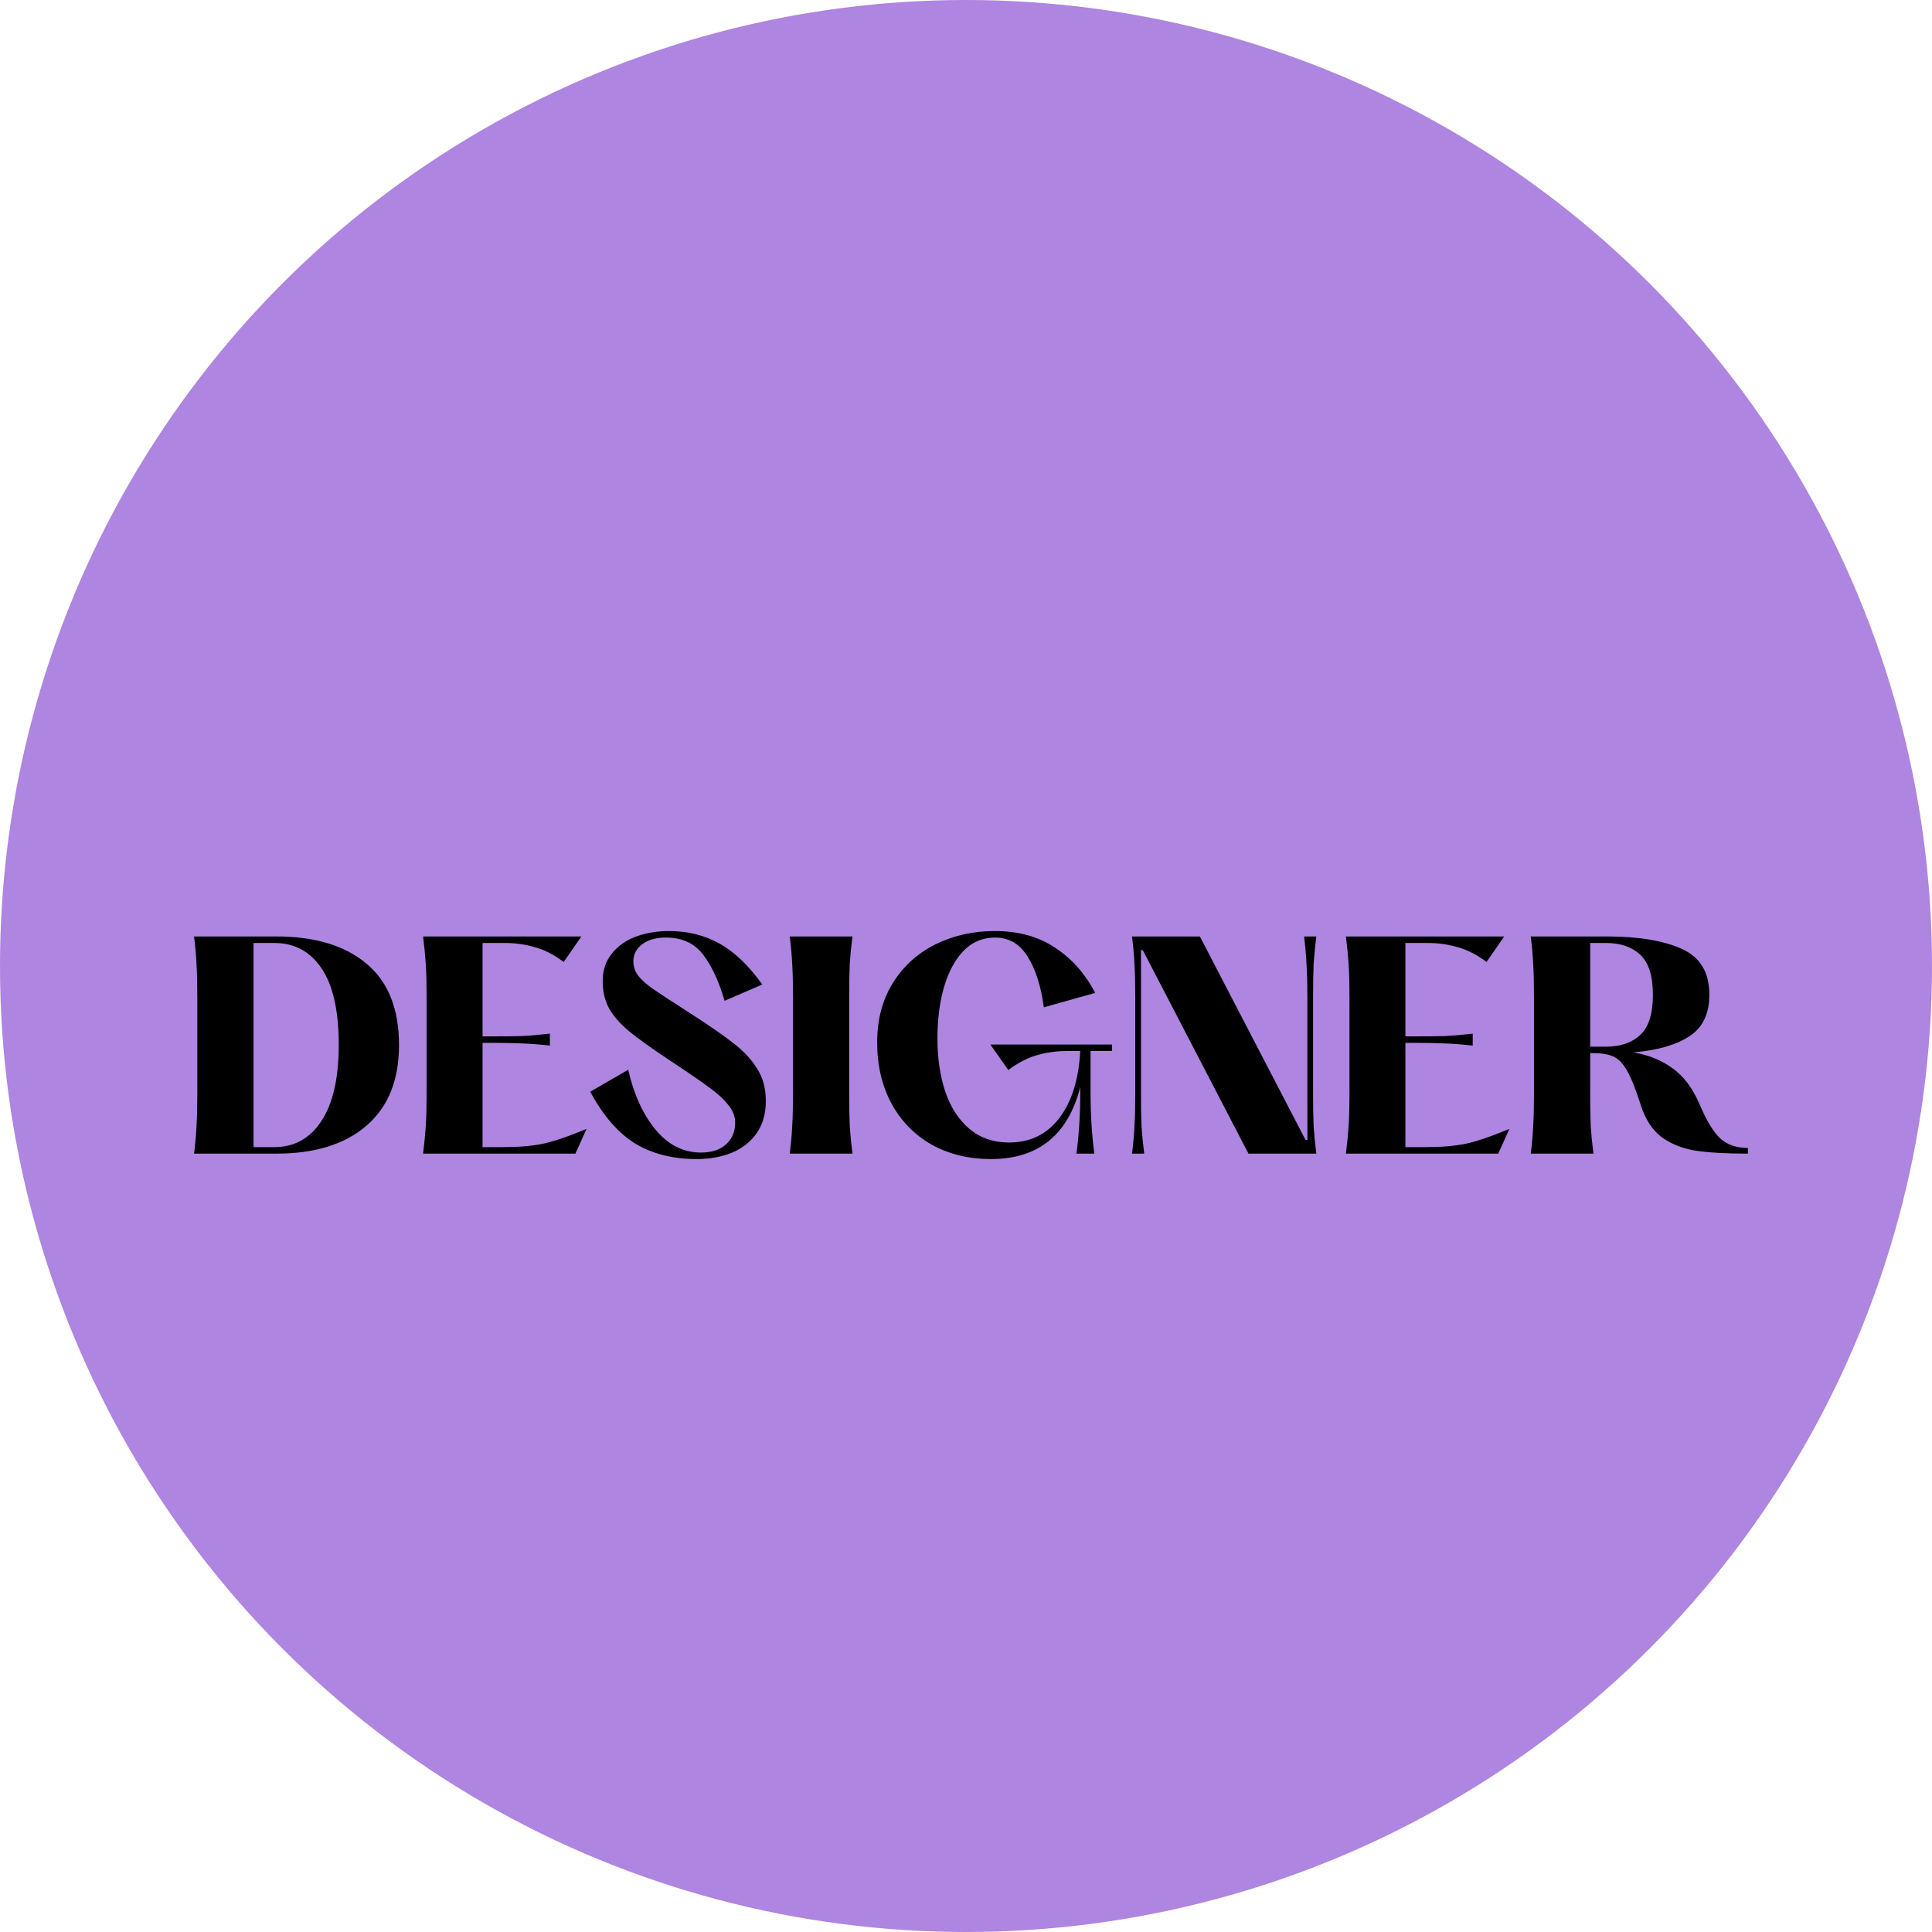
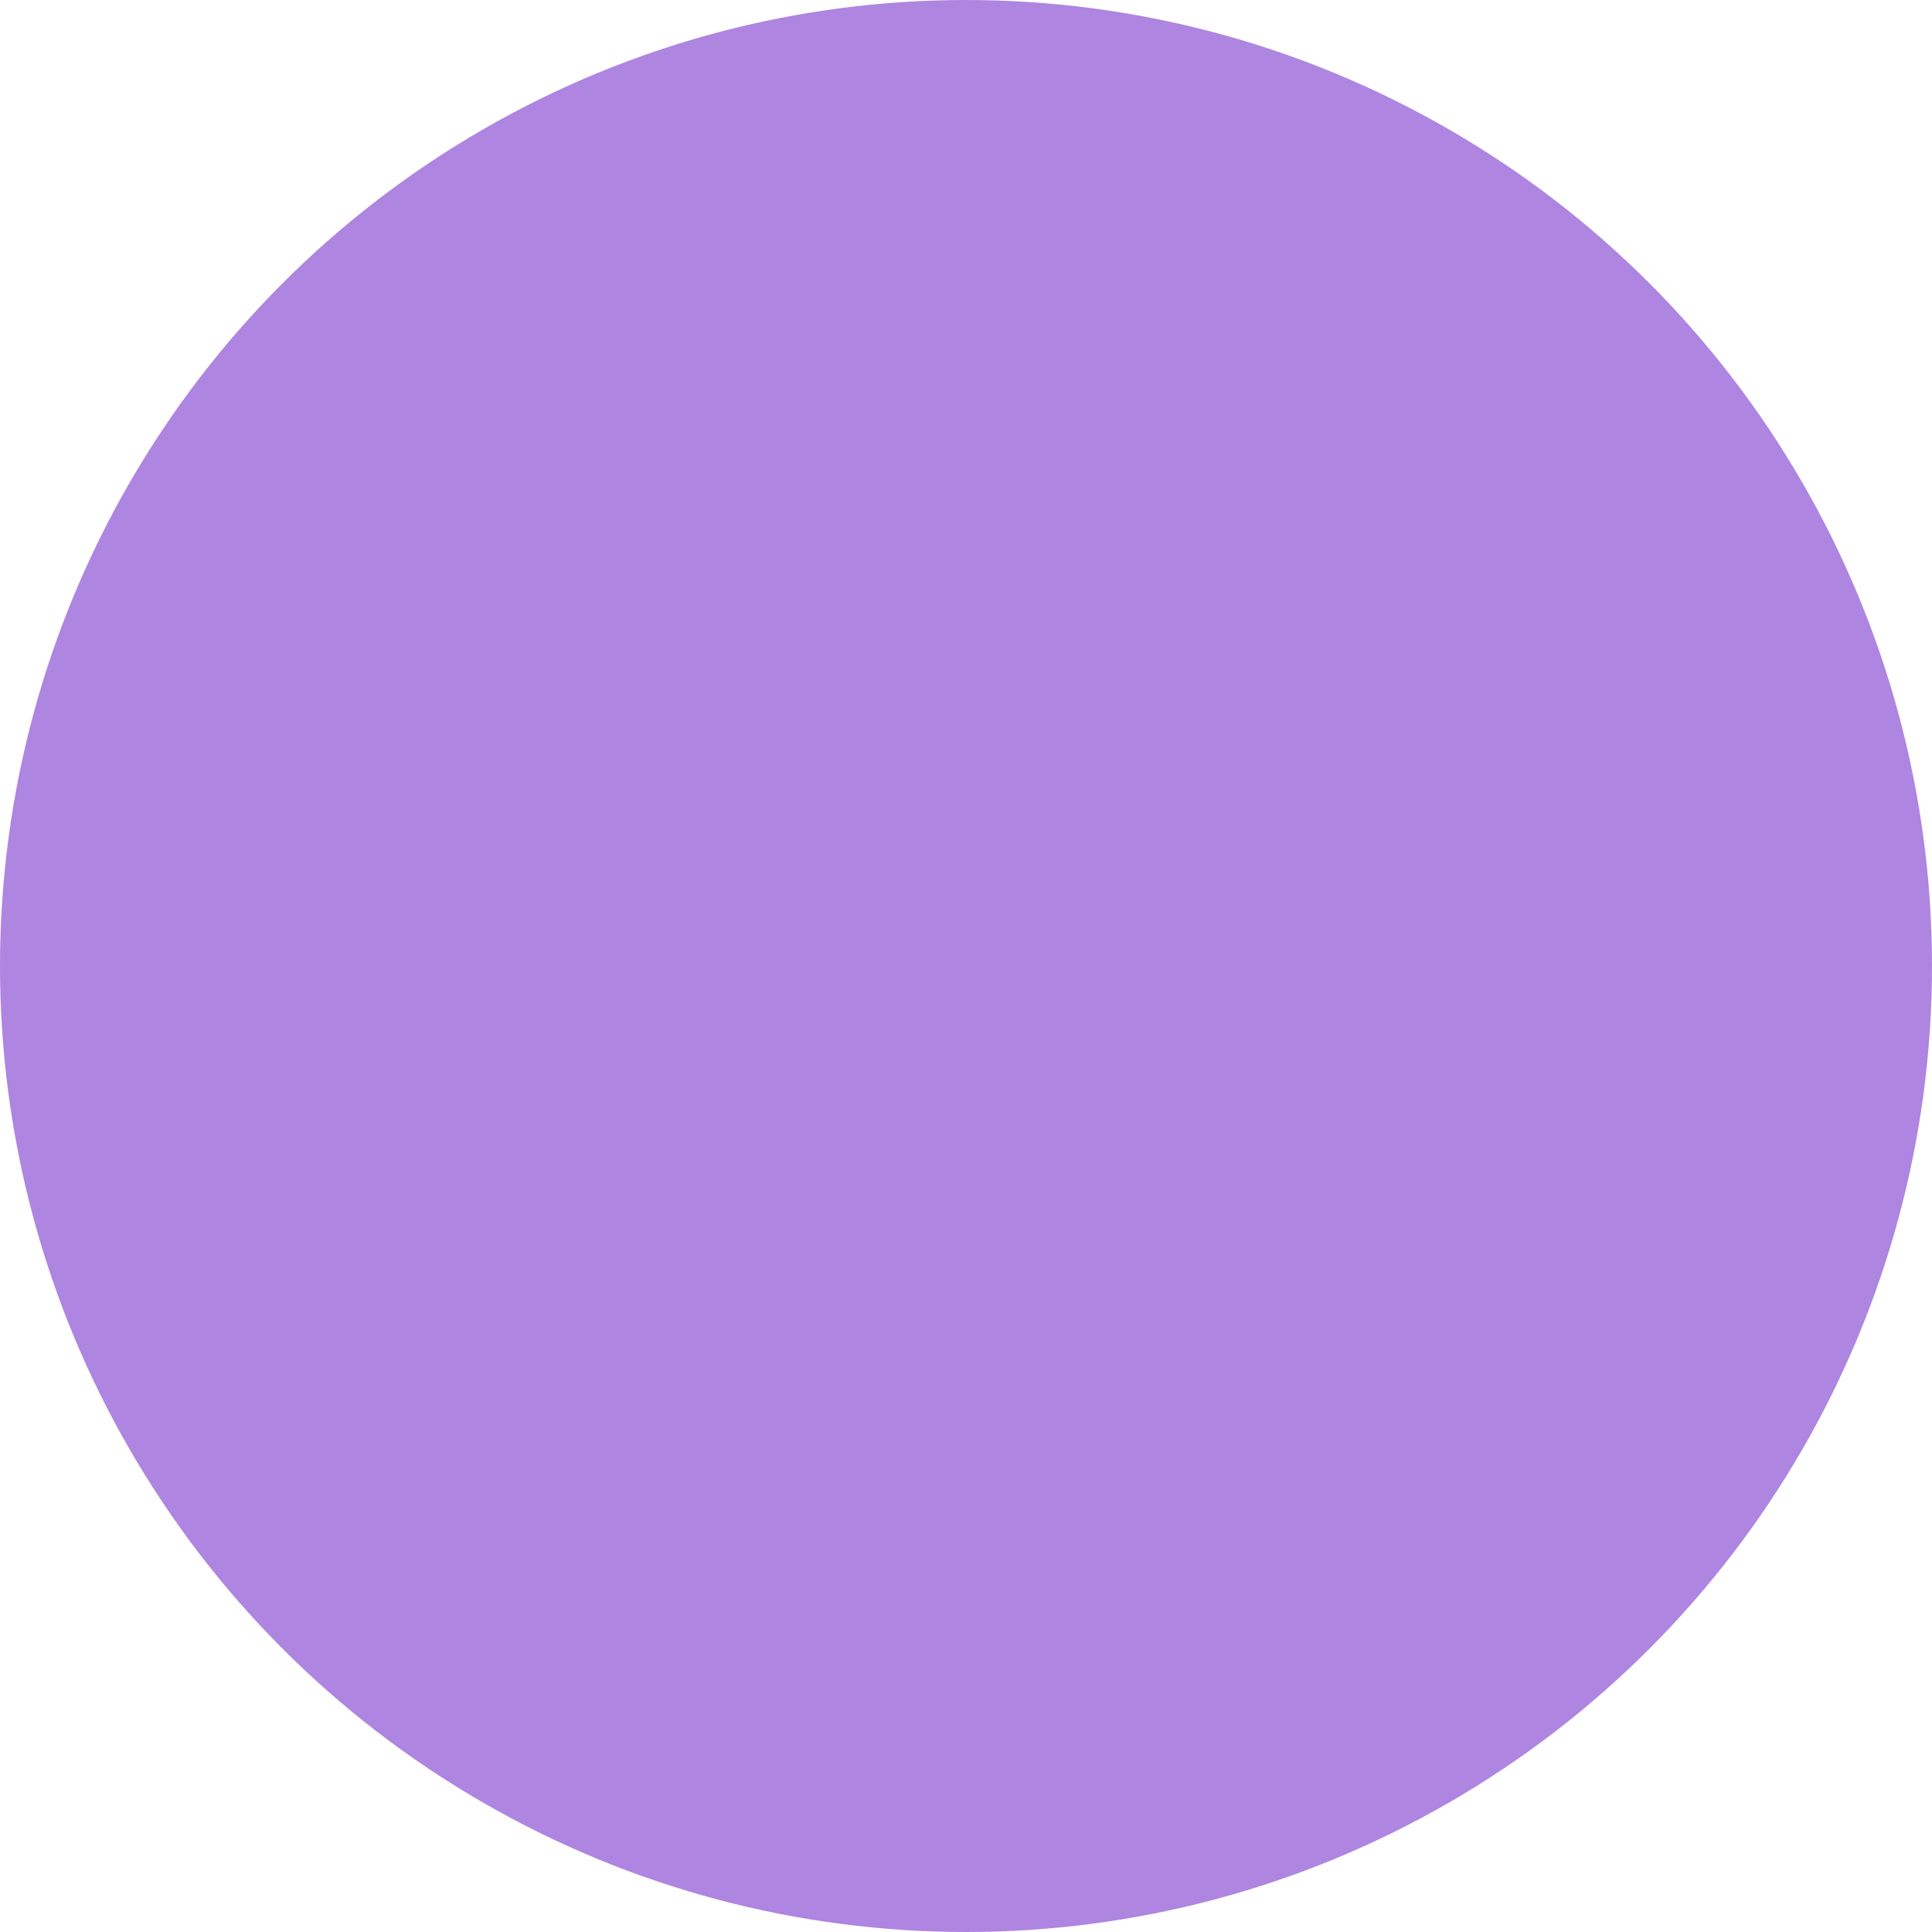
<svg xmlns="http://www.w3.org/2000/svg" width="278" height="278" viewBox="0 0 278 278" fill="none">
  <circle cx="139" cy="139" r="139" fill="#AE85E0" />
-   <path d="M27.923 166C28.105 164.568 28.222 163.253 28.274 162.055C28.353 160.857 28.392 159.268 28.392 157.289V143.461C28.392 141.482 28.353 139.893 28.274 138.695C28.222 137.497 28.105 136.182 27.923 134.75H39.759C45.306 134.75 49.629 136.052 52.728 138.656C55.853 141.26 57.415 145.167 57.415 150.375C57.415 155.427 55.853 159.294 52.728 161.977C49.629 164.659 45.306 166 39.759 166H27.923ZM39.485 165.062C42.35 165.062 44.603 163.812 46.243 161.312C47.91 158.786 48.743 155.141 48.743 150.375C48.743 145.453 47.923 141.781 46.282 139.359C44.642 136.911 42.376 135.687 39.485 135.687H36.478V165.062H39.485ZM81.116 138.422C79.684 137.354 78.278 136.638 76.897 136.273C75.543 135.883 74.137 135.687 72.679 135.687H69.437V149.125H71.312C72.692 149.125 73.929 149.112 75.022 149.086C76.142 149.034 77.51 148.917 79.124 148.734V150.453C77.51 150.271 76.142 150.167 75.022 150.141C73.929 150.089 72.692 150.062 71.312 150.062H69.437V165.062H72.366C74.606 165.062 76.494 164.906 78.03 164.594C79.567 164.281 81.689 163.565 84.397 162.445L82.796 166H60.882C61.064 164.49 61.194 163.135 61.273 161.937C61.351 160.74 61.39 159.19 61.39 157.289V143.461C61.39 141.56 61.351 140.01 61.273 138.812C61.194 137.615 61.064 136.26 60.882 134.75H83.655L81.116 138.422ZM90.394 153.93C91.201 157.471 92.516 160.349 94.339 162.562C96.162 164.75 98.337 165.844 100.863 165.844C102.399 165.844 103.597 165.453 104.456 164.672C105.342 163.891 105.785 162.836 105.785 161.508C105.785 160.622 105.446 159.776 104.769 158.969C104.118 158.135 103.206 157.302 102.035 156.469C100.889 155.609 98.936 154.268 96.175 152.445C93.701 150.805 91.813 149.451 90.511 148.383C89.209 147.289 88.246 146.182 87.621 145.062C87.022 143.943 86.722 142.654 86.722 141.195C86.722 139.633 87.152 138.318 88.011 137.25C88.871 136.156 90.016 135.336 91.449 134.789C92.907 134.242 94.522 133.969 96.292 133.969C98.949 133.969 101.357 134.568 103.519 135.766C105.68 136.964 107.738 138.93 109.691 141.664L104.261 144.008C103.454 141.221 102.425 139.008 101.175 137.367C99.925 135.727 98.141 134.906 95.824 134.906C94.391 134.906 93.246 135.232 92.386 135.883C91.553 136.534 91.136 137.341 91.136 138.305C91.136 139.008 91.331 139.659 91.722 140.258C92.139 140.831 92.842 141.482 93.831 142.211C94.847 142.914 96.436 143.956 98.597 145.336C101.696 147.315 103.988 148.891 105.472 150.062C106.982 151.208 108.141 152.445 108.949 153.773C109.782 155.076 110.199 156.625 110.199 158.422C110.199 160.245 109.756 161.794 108.87 163.07C107.985 164.32 106.787 165.258 105.277 165.883C103.766 166.482 102.1 166.781 100.277 166.781C96.839 166.781 93.883 166.039 91.409 164.555C88.962 163.044 86.8 160.557 84.925 157.094L90.394 153.93ZM122.663 134.75C122.48 136.182 122.35 137.497 122.272 138.695C122.22 139.893 122.194 141.482 122.194 143.461V157.289C122.194 159.268 122.22 160.857 122.272 162.055C122.35 163.253 122.48 164.568 122.663 166H113.639C113.821 164.568 113.939 163.253 113.991 162.055C114.069 160.857 114.108 159.268 114.108 157.289V143.461C114.108 141.482 114.069 139.893 113.991 138.695C113.939 137.497 113.821 136.182 113.639 134.75H122.663ZM156.922 151.234V157.328C156.922 160.375 157.104 163.266 157.468 166H154.89C155.255 163.266 155.437 160.375 155.437 157.328V156.43C153.666 163.331 149.383 166.781 142.586 166.781C139.409 166.781 136.57 166.091 134.07 164.711C131.596 163.305 129.669 161.339 128.289 158.812C126.909 156.26 126.218 153.318 126.218 149.984C126.218 146.703 126.974 143.852 128.484 141.43C129.995 139.008 132.039 137.159 134.617 135.883C137.195 134.607 140.047 133.969 143.172 133.969C146.531 133.969 149.409 134.763 151.804 136.352C154.226 137.94 156.153 140.115 157.586 142.875L150.203 144.945C149.786 141.872 149.005 139.437 147.859 137.641C146.739 135.818 145.177 134.906 143.172 134.906C141.401 134.906 139.89 135.544 138.64 136.82C137.416 138.096 136.479 139.841 135.828 142.055C135.203 144.242 134.89 146.703 134.89 149.437C134.89 152.276 135.268 154.828 136.023 157.094C136.804 159.359 137.963 161.143 139.5 162.445C141.062 163.747 142.963 164.398 145.203 164.398C148.224 164.398 150.633 163.227 152.429 160.883C154.226 158.513 155.229 155.297 155.437 151.234H153.484C152.026 151.234 150.62 151.43 149.265 151.82C147.911 152.185 146.518 152.901 145.086 153.969L142.508 150.297H160.008V151.234H156.922ZM162.887 166C163.069 164.568 163.186 163.253 163.238 162.055C163.317 160.857 163.356 159.268 163.356 157.289V143.461C163.356 141.482 163.317 139.893 163.238 138.695C163.186 137.497 163.069 136.182 162.887 134.75H172.652L187.848 164.008L188.121 164.047V143.461C188.121 141.586 188.082 140.062 188.004 138.891C187.952 137.693 187.835 136.312 187.652 134.75H189.41C189.228 136.182 189.098 137.497 189.02 138.695C188.968 139.893 188.942 141.482 188.942 143.461V157.289C188.942 159.268 188.968 160.857 189.02 162.055C189.098 163.253 189.228 164.568 189.41 166H179.645L164.449 136.742L164.176 136.703V157.289C164.176 159.268 164.202 160.857 164.254 162.055C164.332 163.253 164.462 164.568 164.645 166H162.887ZM213.906 138.422C212.474 137.354 211.067 136.638 209.687 136.273C208.333 135.883 206.927 135.687 205.468 135.687H202.226V149.125H204.101C205.481 149.125 206.718 149.112 207.812 149.086C208.932 149.034 210.299 148.917 211.914 148.734V150.453C210.299 150.271 208.932 150.167 207.812 150.141C206.718 150.089 205.481 150.062 204.101 150.062H202.226V165.062H205.156C207.395 165.062 209.283 164.906 210.82 164.594C212.356 164.281 214.479 163.565 217.187 162.445L215.586 166H193.671C193.854 164.49 193.984 163.135 194.062 161.937C194.14 160.74 194.179 159.19 194.179 157.289V143.461C194.179 141.56 194.14 140.01 194.062 138.812C193.984 137.615 193.854 136.26 193.671 134.75H216.445L213.906 138.422ZM244.518 158.812C245.507 161.156 246.497 162.81 247.486 163.773C248.502 164.711 249.843 165.18 251.51 165.18V166C248.411 166 245.898 165.857 243.971 165.57C242.07 165.258 240.442 164.607 239.088 163.617C237.76 162.602 236.77 161.091 236.119 159.086C235.416 156.872 234.778 155.245 234.205 154.203C233.632 153.161 232.994 152.458 232.291 152.094C231.588 151.729 230.611 151.547 229.361 151.547H228.815V157.289C228.815 159.268 228.841 160.857 228.893 162.055C228.971 163.253 229.101 164.568 229.283 166H220.26C220.442 164.568 220.559 163.253 220.611 162.055C220.69 160.857 220.729 159.268 220.729 157.289V143.461C220.729 141.482 220.69 139.893 220.611 138.695C220.559 137.497 220.442 136.182 220.26 134.75H231.197C235.781 134.75 239.388 135.349 242.018 136.547C244.648 137.719 245.963 139.919 245.963 143.148C245.963 145.883 245 147.875 243.072 149.125C241.145 150.375 238.463 151.143 235.026 151.43C237.213 151.794 239.101 152.562 240.69 153.734C242.278 154.88 243.554 156.573 244.518 158.812ZM231.08 150.609C233.164 150.609 234.804 150.049 236.002 148.93C237.226 147.81 237.838 145.883 237.838 143.148C237.838 140.414 237.226 138.487 236.002 137.367C234.804 136.247 233.164 135.687 231.08 135.687H228.815V150.609H231.08Z" fill="black" />
</svg>